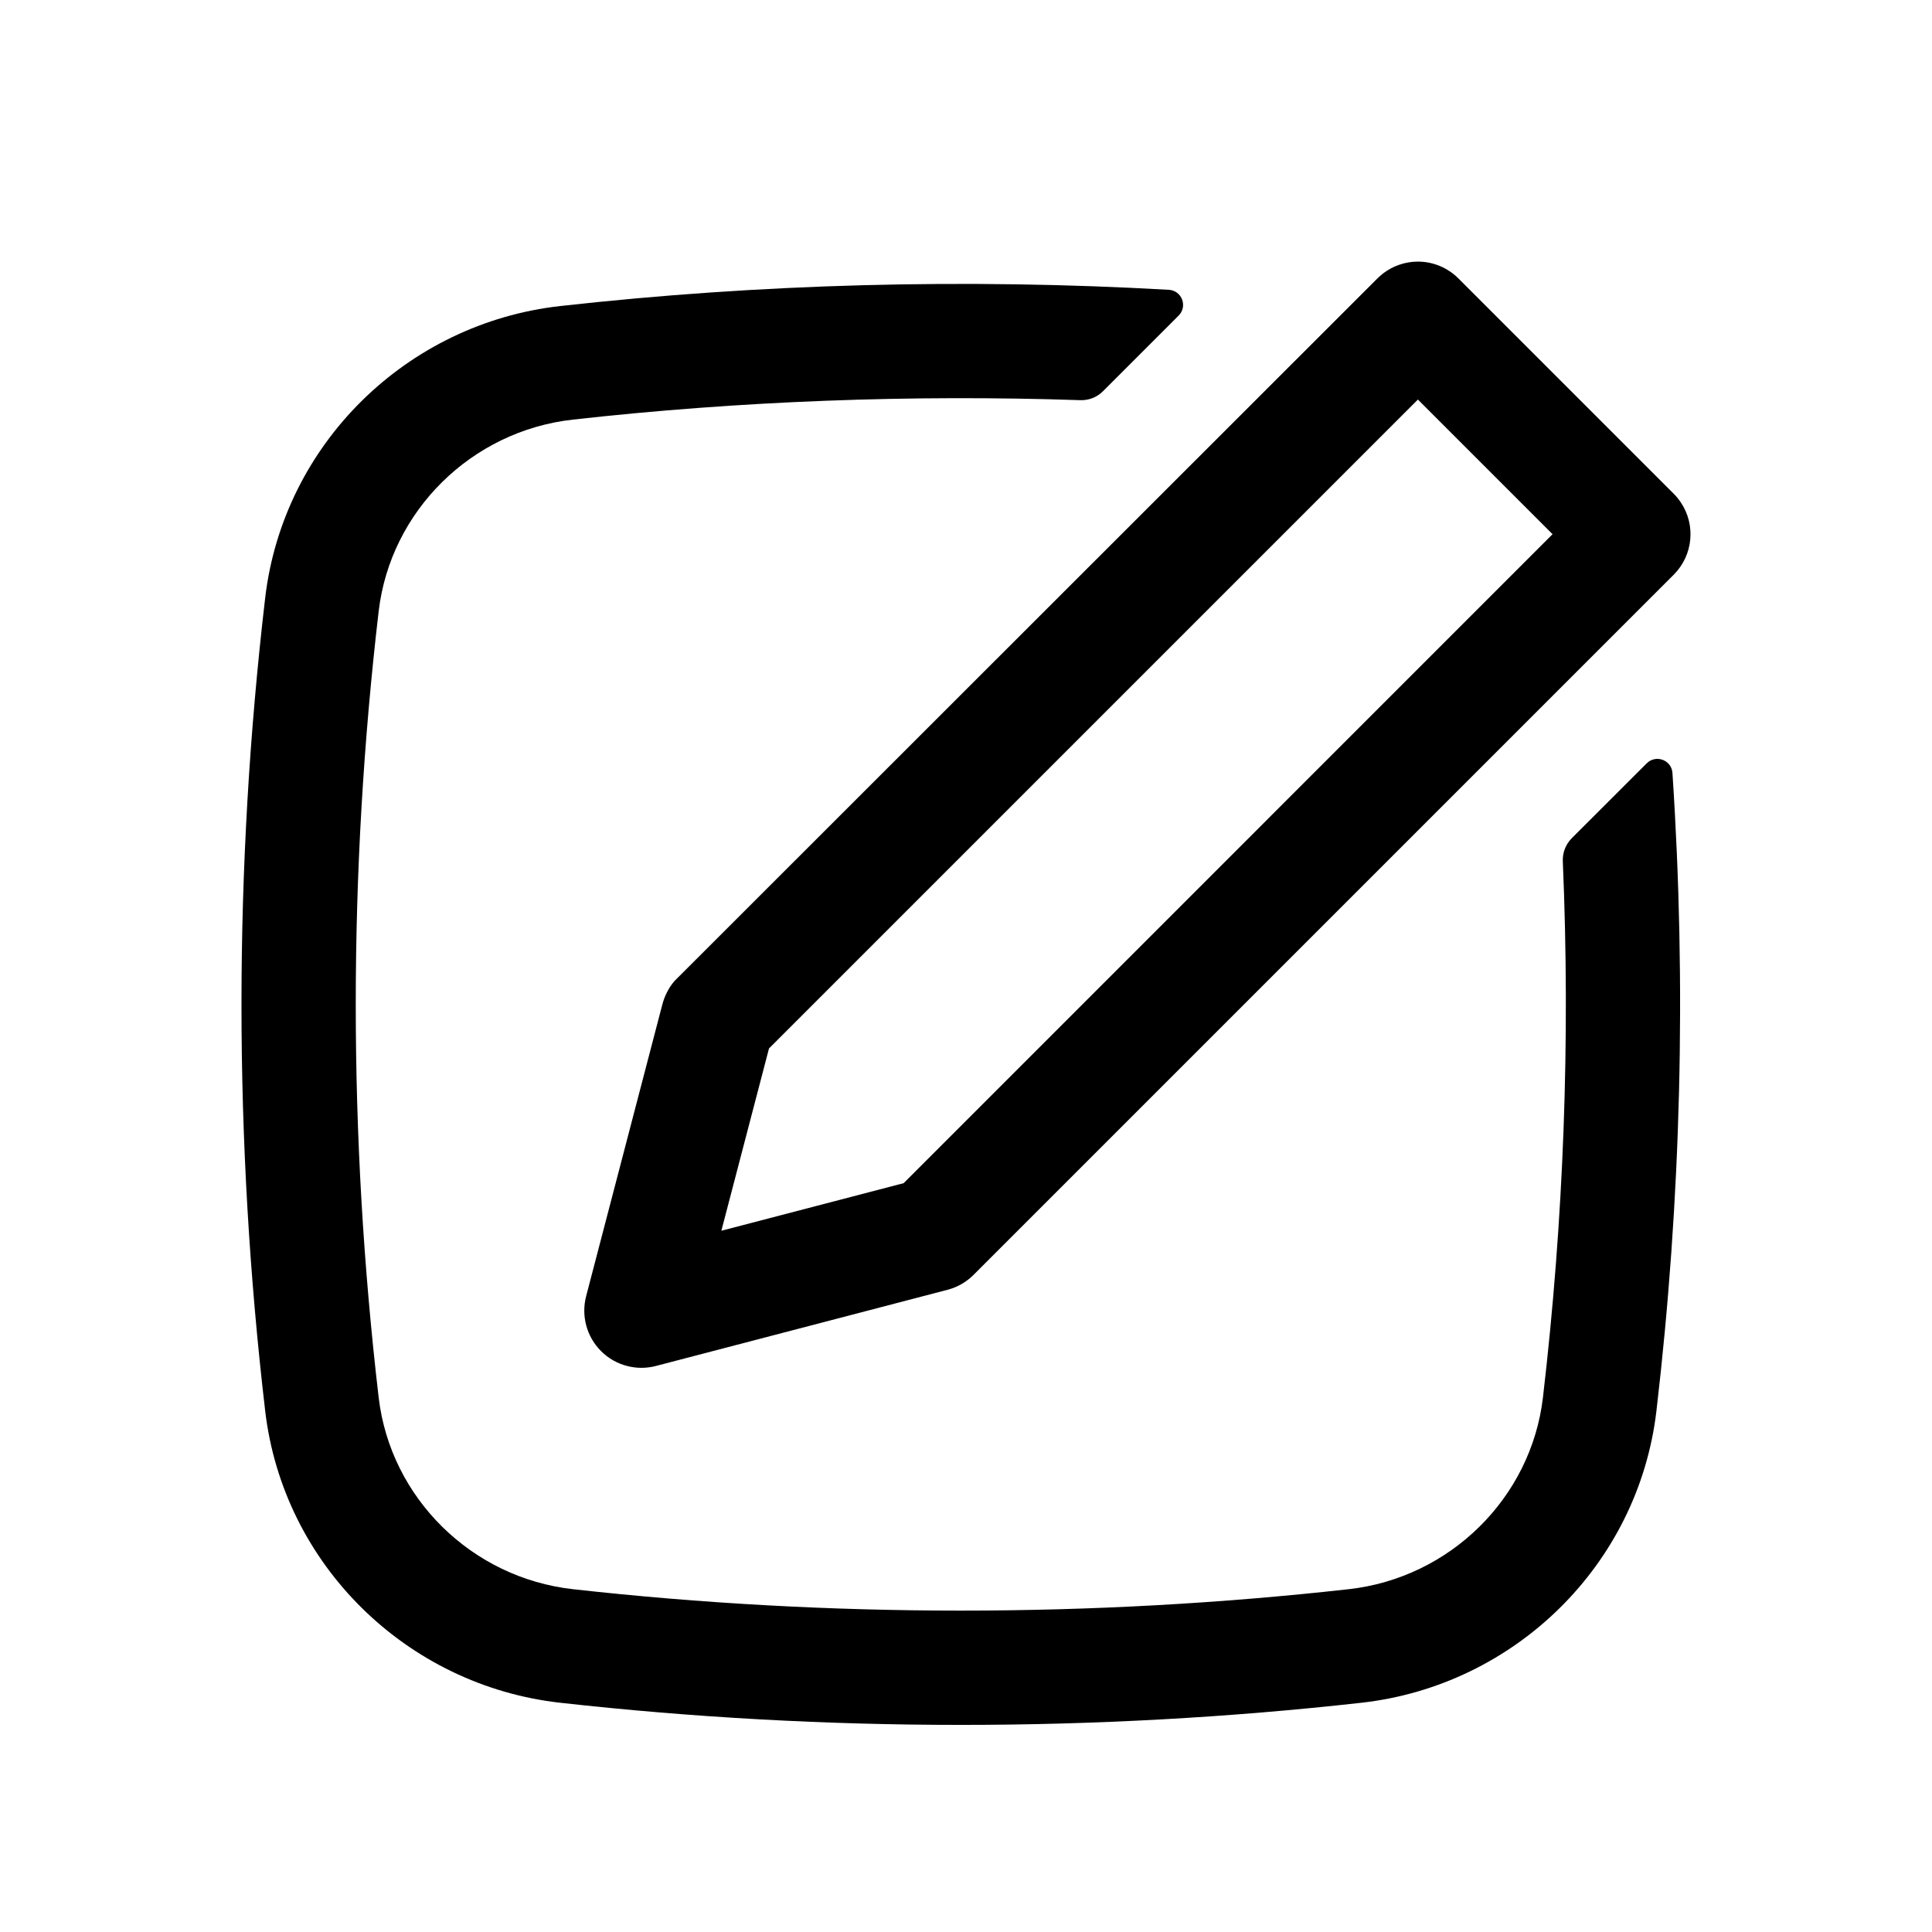
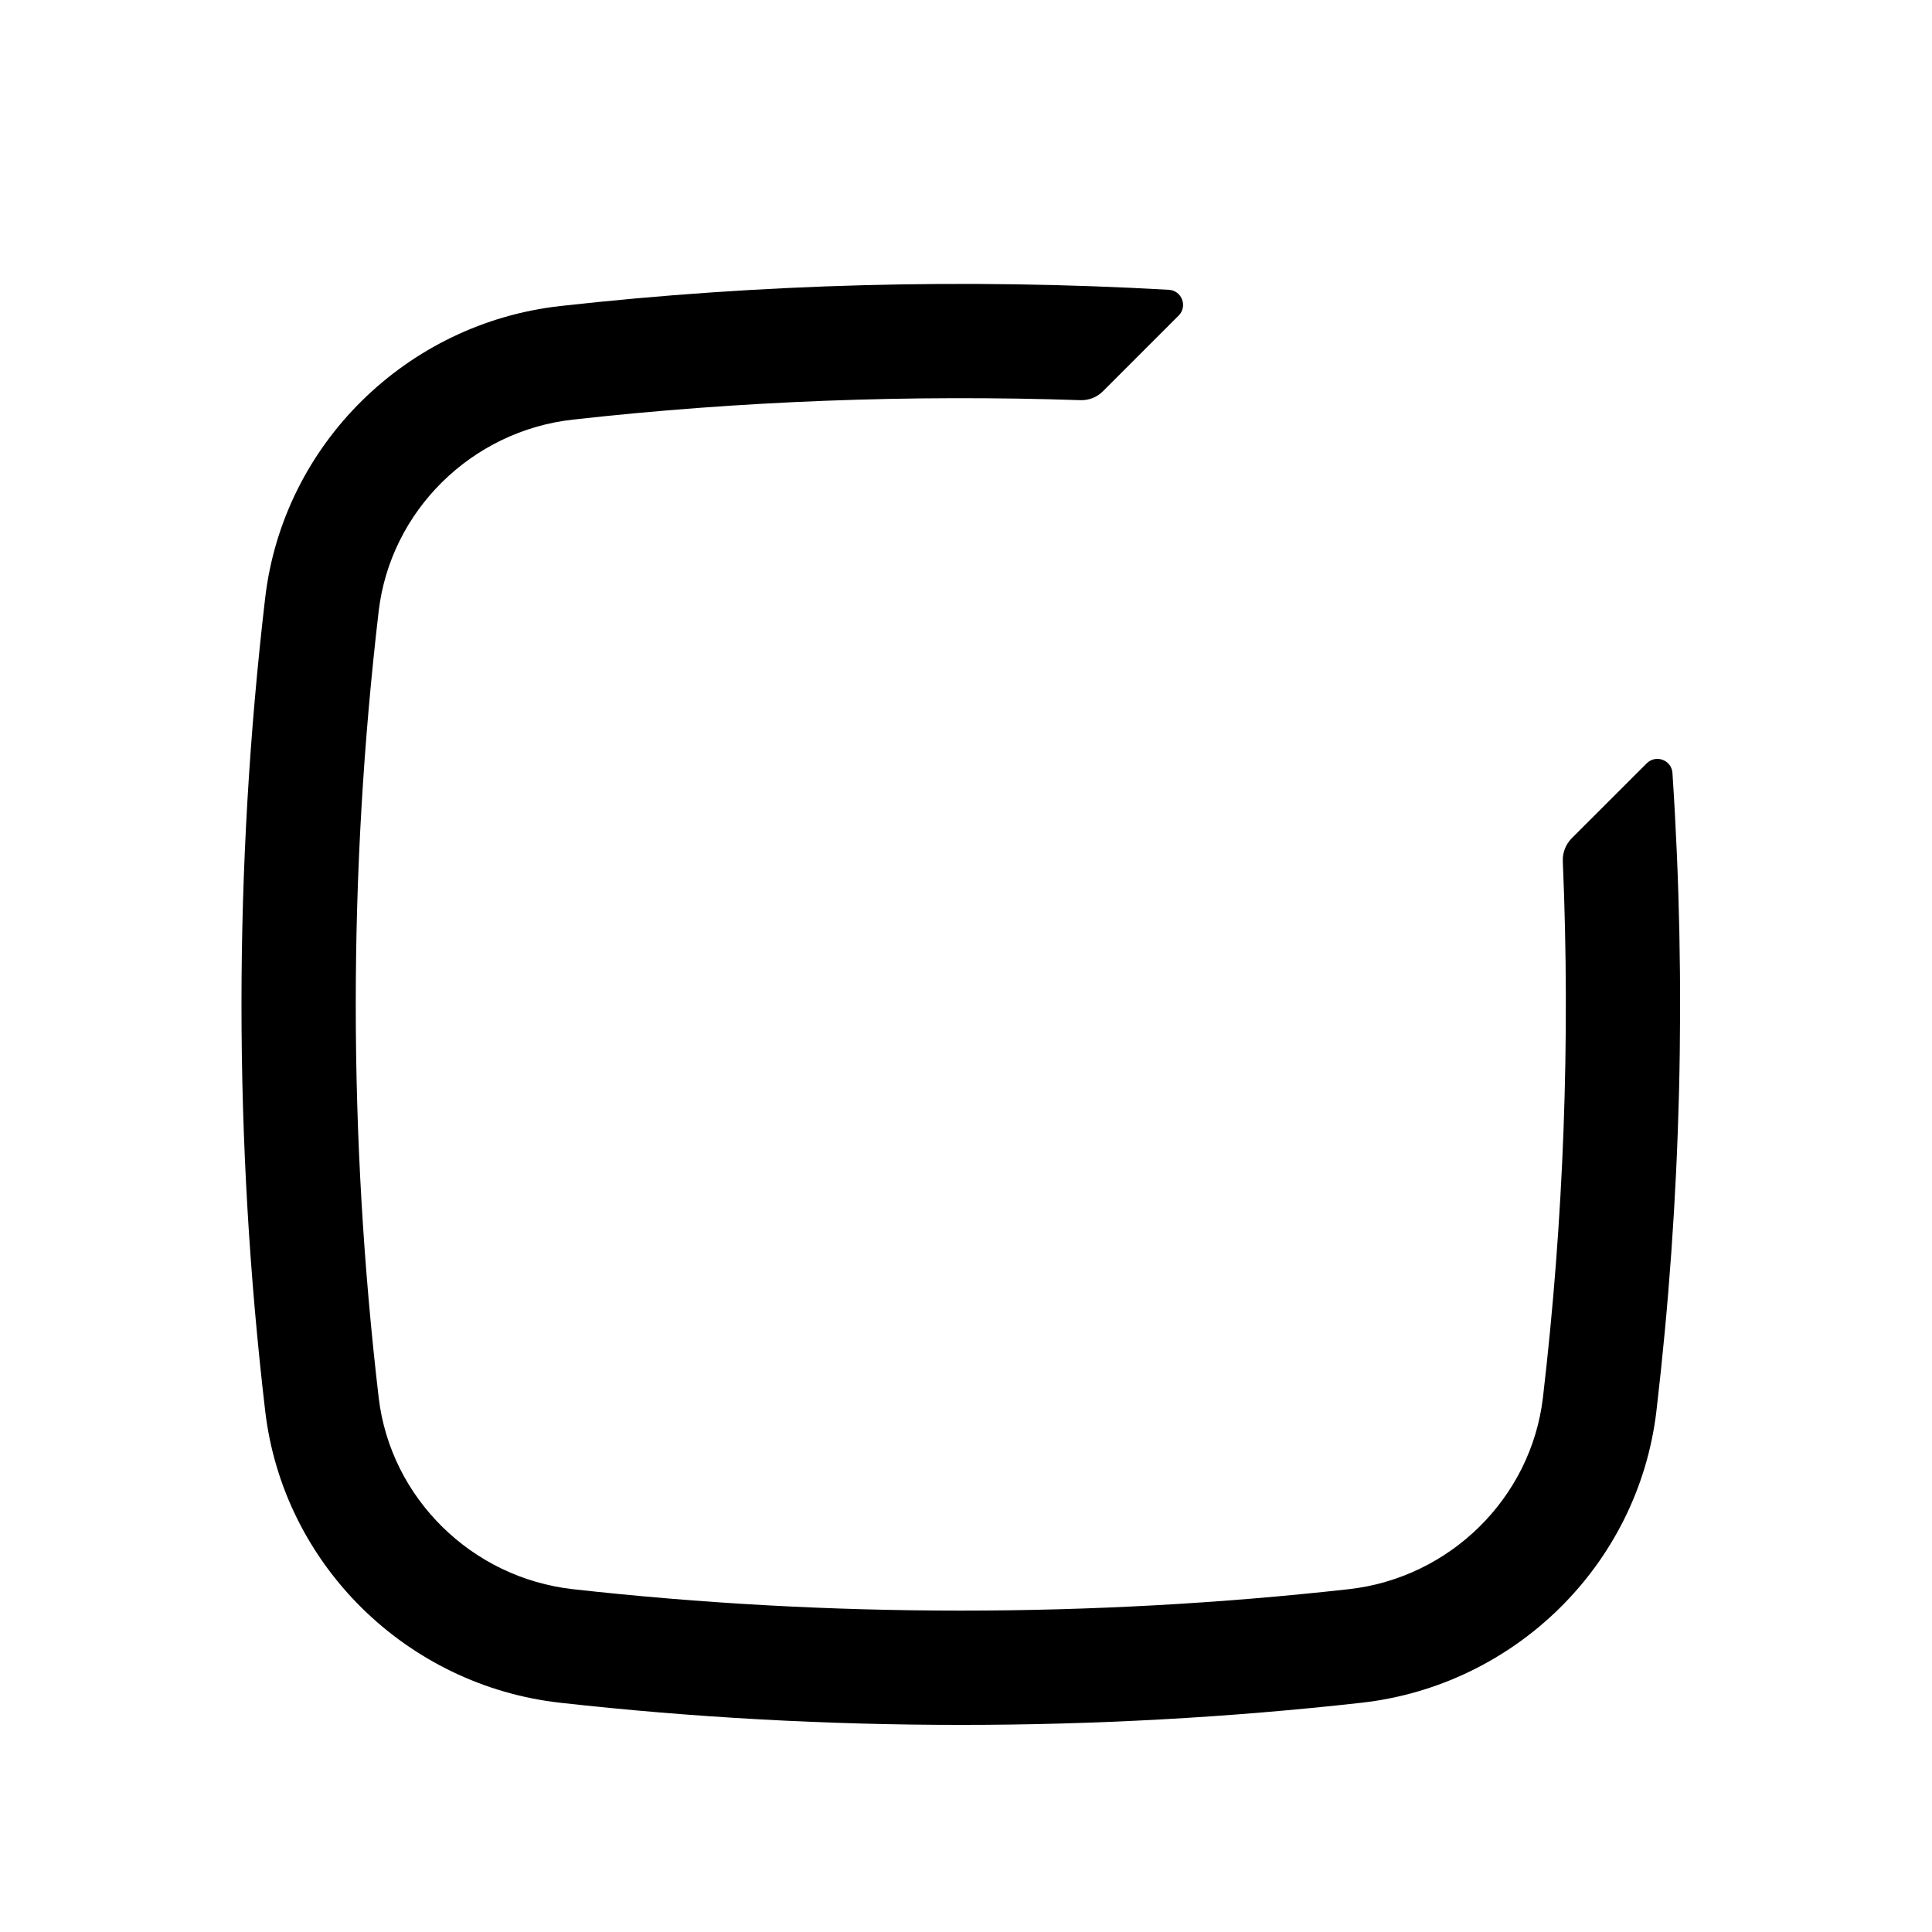
<svg xmlns="http://www.w3.org/2000/svg" width="32" height="32" viewBox="0 0 32 32" fill="none">
-   <path fill-rule="evenodd" clip-rule="evenodd" d="M27.844 8.328C28.087 8.695 28.046 9.194 27.723 9.518L16.124 21.117C16.005 21.235 15.857 21.321 15.694 21.363L10.863 22.625C10.706 22.666 10.543 22.665 10.391 22.626C10.228 22.585 10.077 22.501 9.955 22.378C9.717 22.141 9.624 21.795 9.708 21.47L10.97 16.639C11.007 16.497 11.077 16.356 11.174 16.246L22.816 4.61C22.918 4.509 23.04 4.432 23.174 4.386C23.273 4.351 23.378 4.333 23.485 4.333C23.736 4.333 23.976 4.433 24.154 4.61L27.723 8.179C27.769 8.226 27.809 8.275 27.844 8.328ZM25.715 8.848L23.485 6.618L12.737 17.366L11.948 20.385L14.967 19.597L25.715 8.848Z" fill="black" />
  <path d="M25.556 23.147C25.901 20.197 26.011 17.227 25.885 14.265C25.879 14.123 25.933 13.985 26.033 13.884L27.274 12.644C27.426 12.491 27.687 12.588 27.701 12.803C27.934 16.323 27.846 19.859 27.436 23.367C27.137 25.919 25.088 27.919 22.549 28.203C18.175 28.692 13.653 28.692 9.279 28.203C6.74 27.919 4.691 25.919 4.392 23.367C3.869 18.895 3.869 14.377 4.392 9.905C4.691 7.353 6.74 5.353 9.279 5.069C12.597 4.698 16 4.609 19.36 4.8C19.576 4.813 19.675 5.075 19.521 5.228L18.269 6.48C18.17 6.58 18.034 6.633 17.893 6.628C15.084 6.534 12.255 6.641 9.489 6.95C7.811 7.137 6.467 8.462 6.272 10.124C5.766 14.451 5.766 18.821 6.272 23.147C6.467 24.81 7.811 26.134 9.489 26.322C13.724 26.795 18.104 26.795 22.339 26.322C24.017 26.134 25.361 24.81 25.556 23.147Z" fill="black" />
</svg>